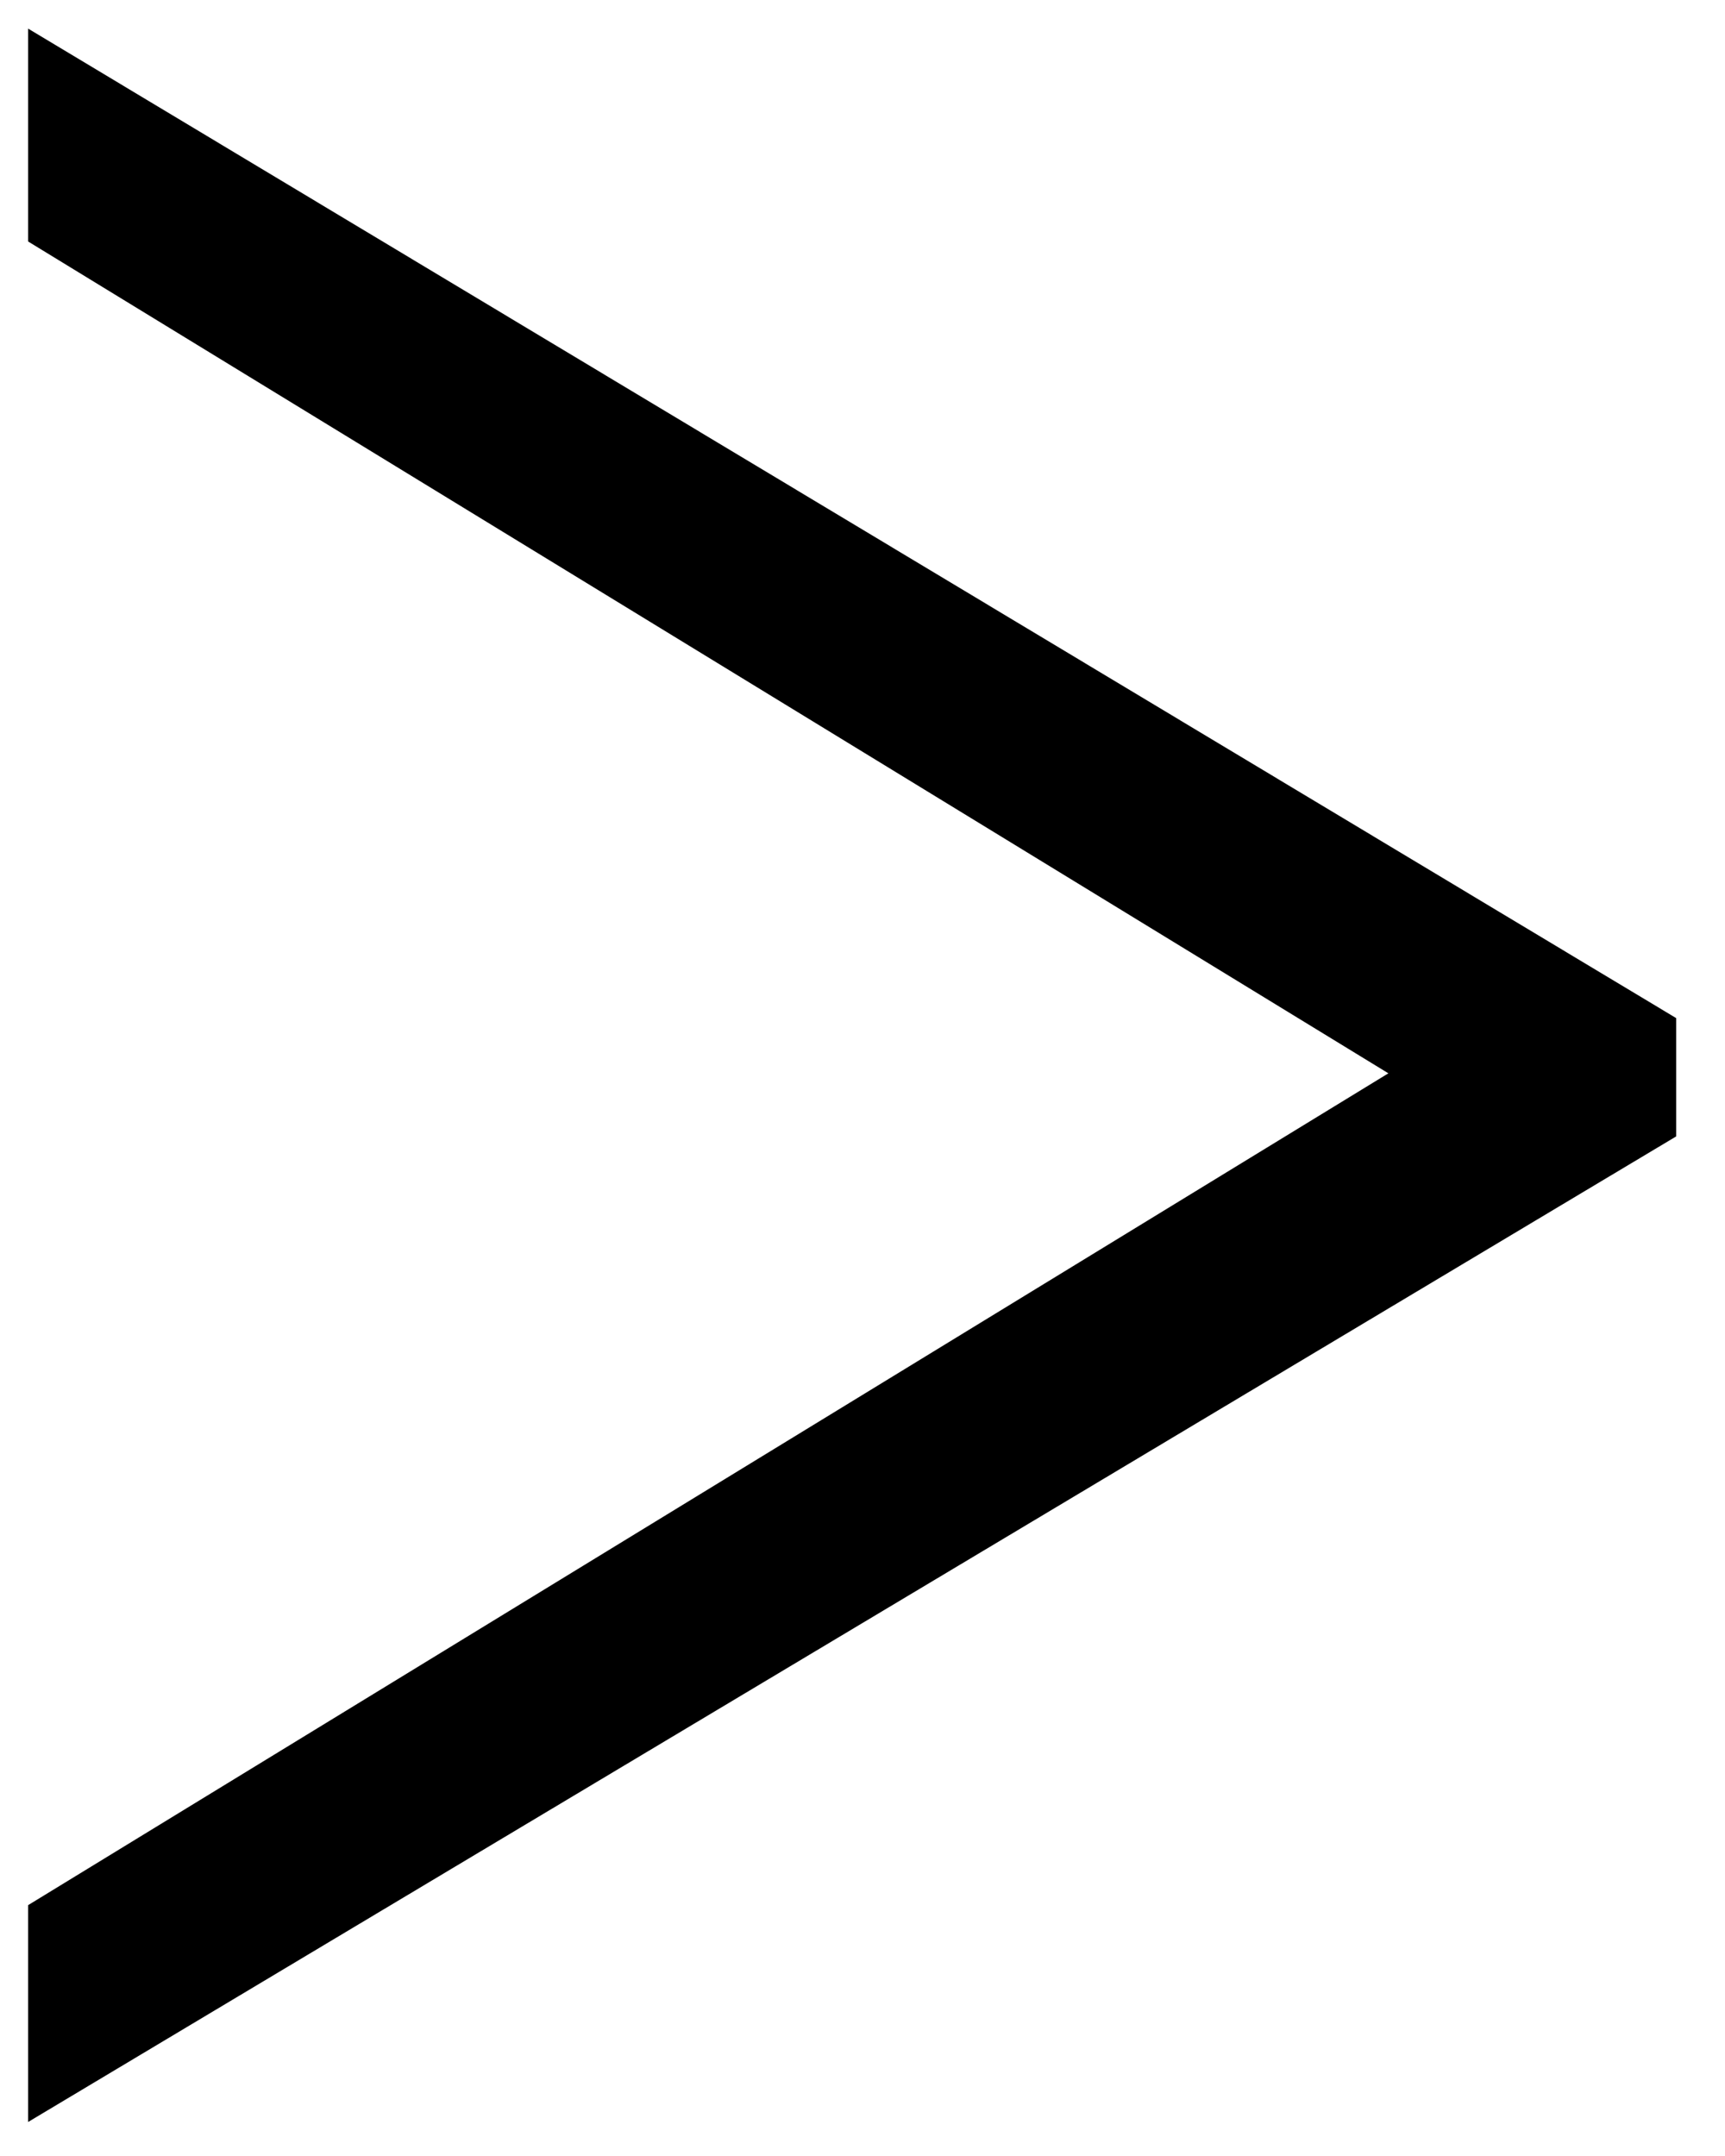
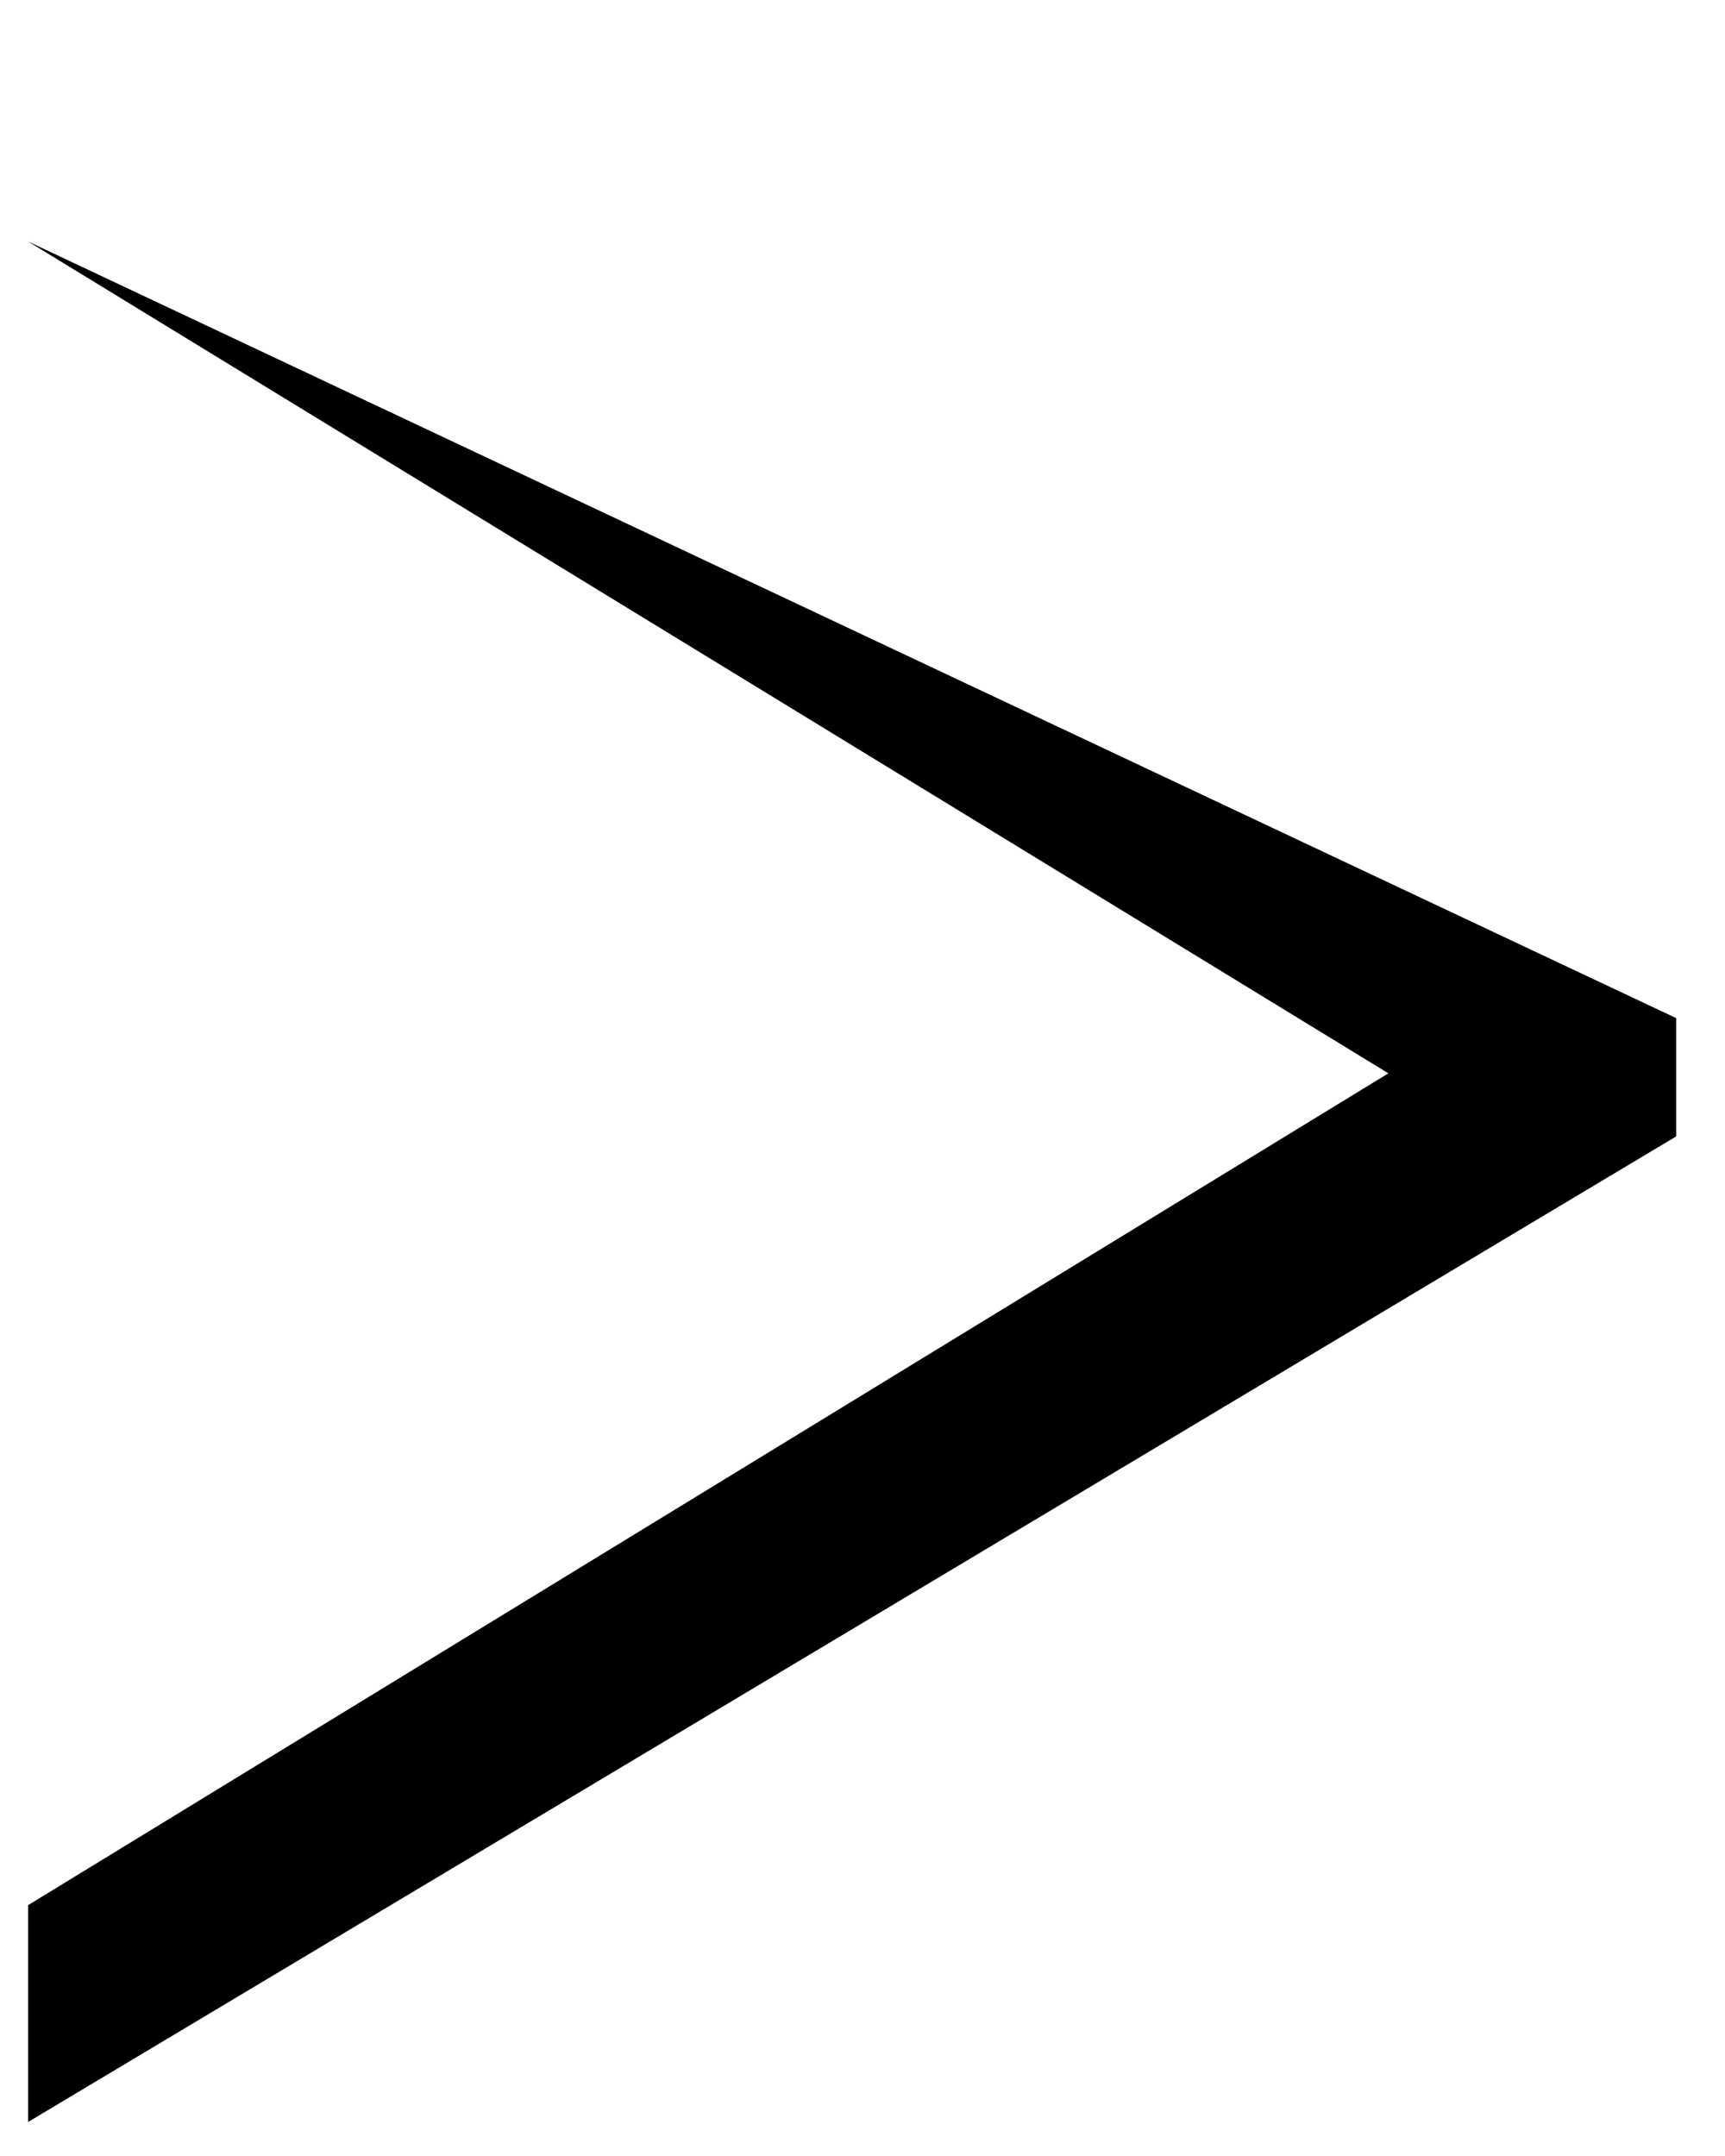
<svg xmlns="http://www.w3.org/2000/svg" width="28" height="35" viewBox="0 0 28 35" fill="none">
-   <path d="M27.208 18.448L0.456 34.448V30.928L22.536 17.424L0.456 3.92V0.464L27.208 16.528V18.448Z" fill="black" />
+   <path d="M27.208 18.448L0.456 34.448V30.928L22.536 17.424L0.456 3.92L27.208 16.528V18.448Z" fill="black" />
</svg>